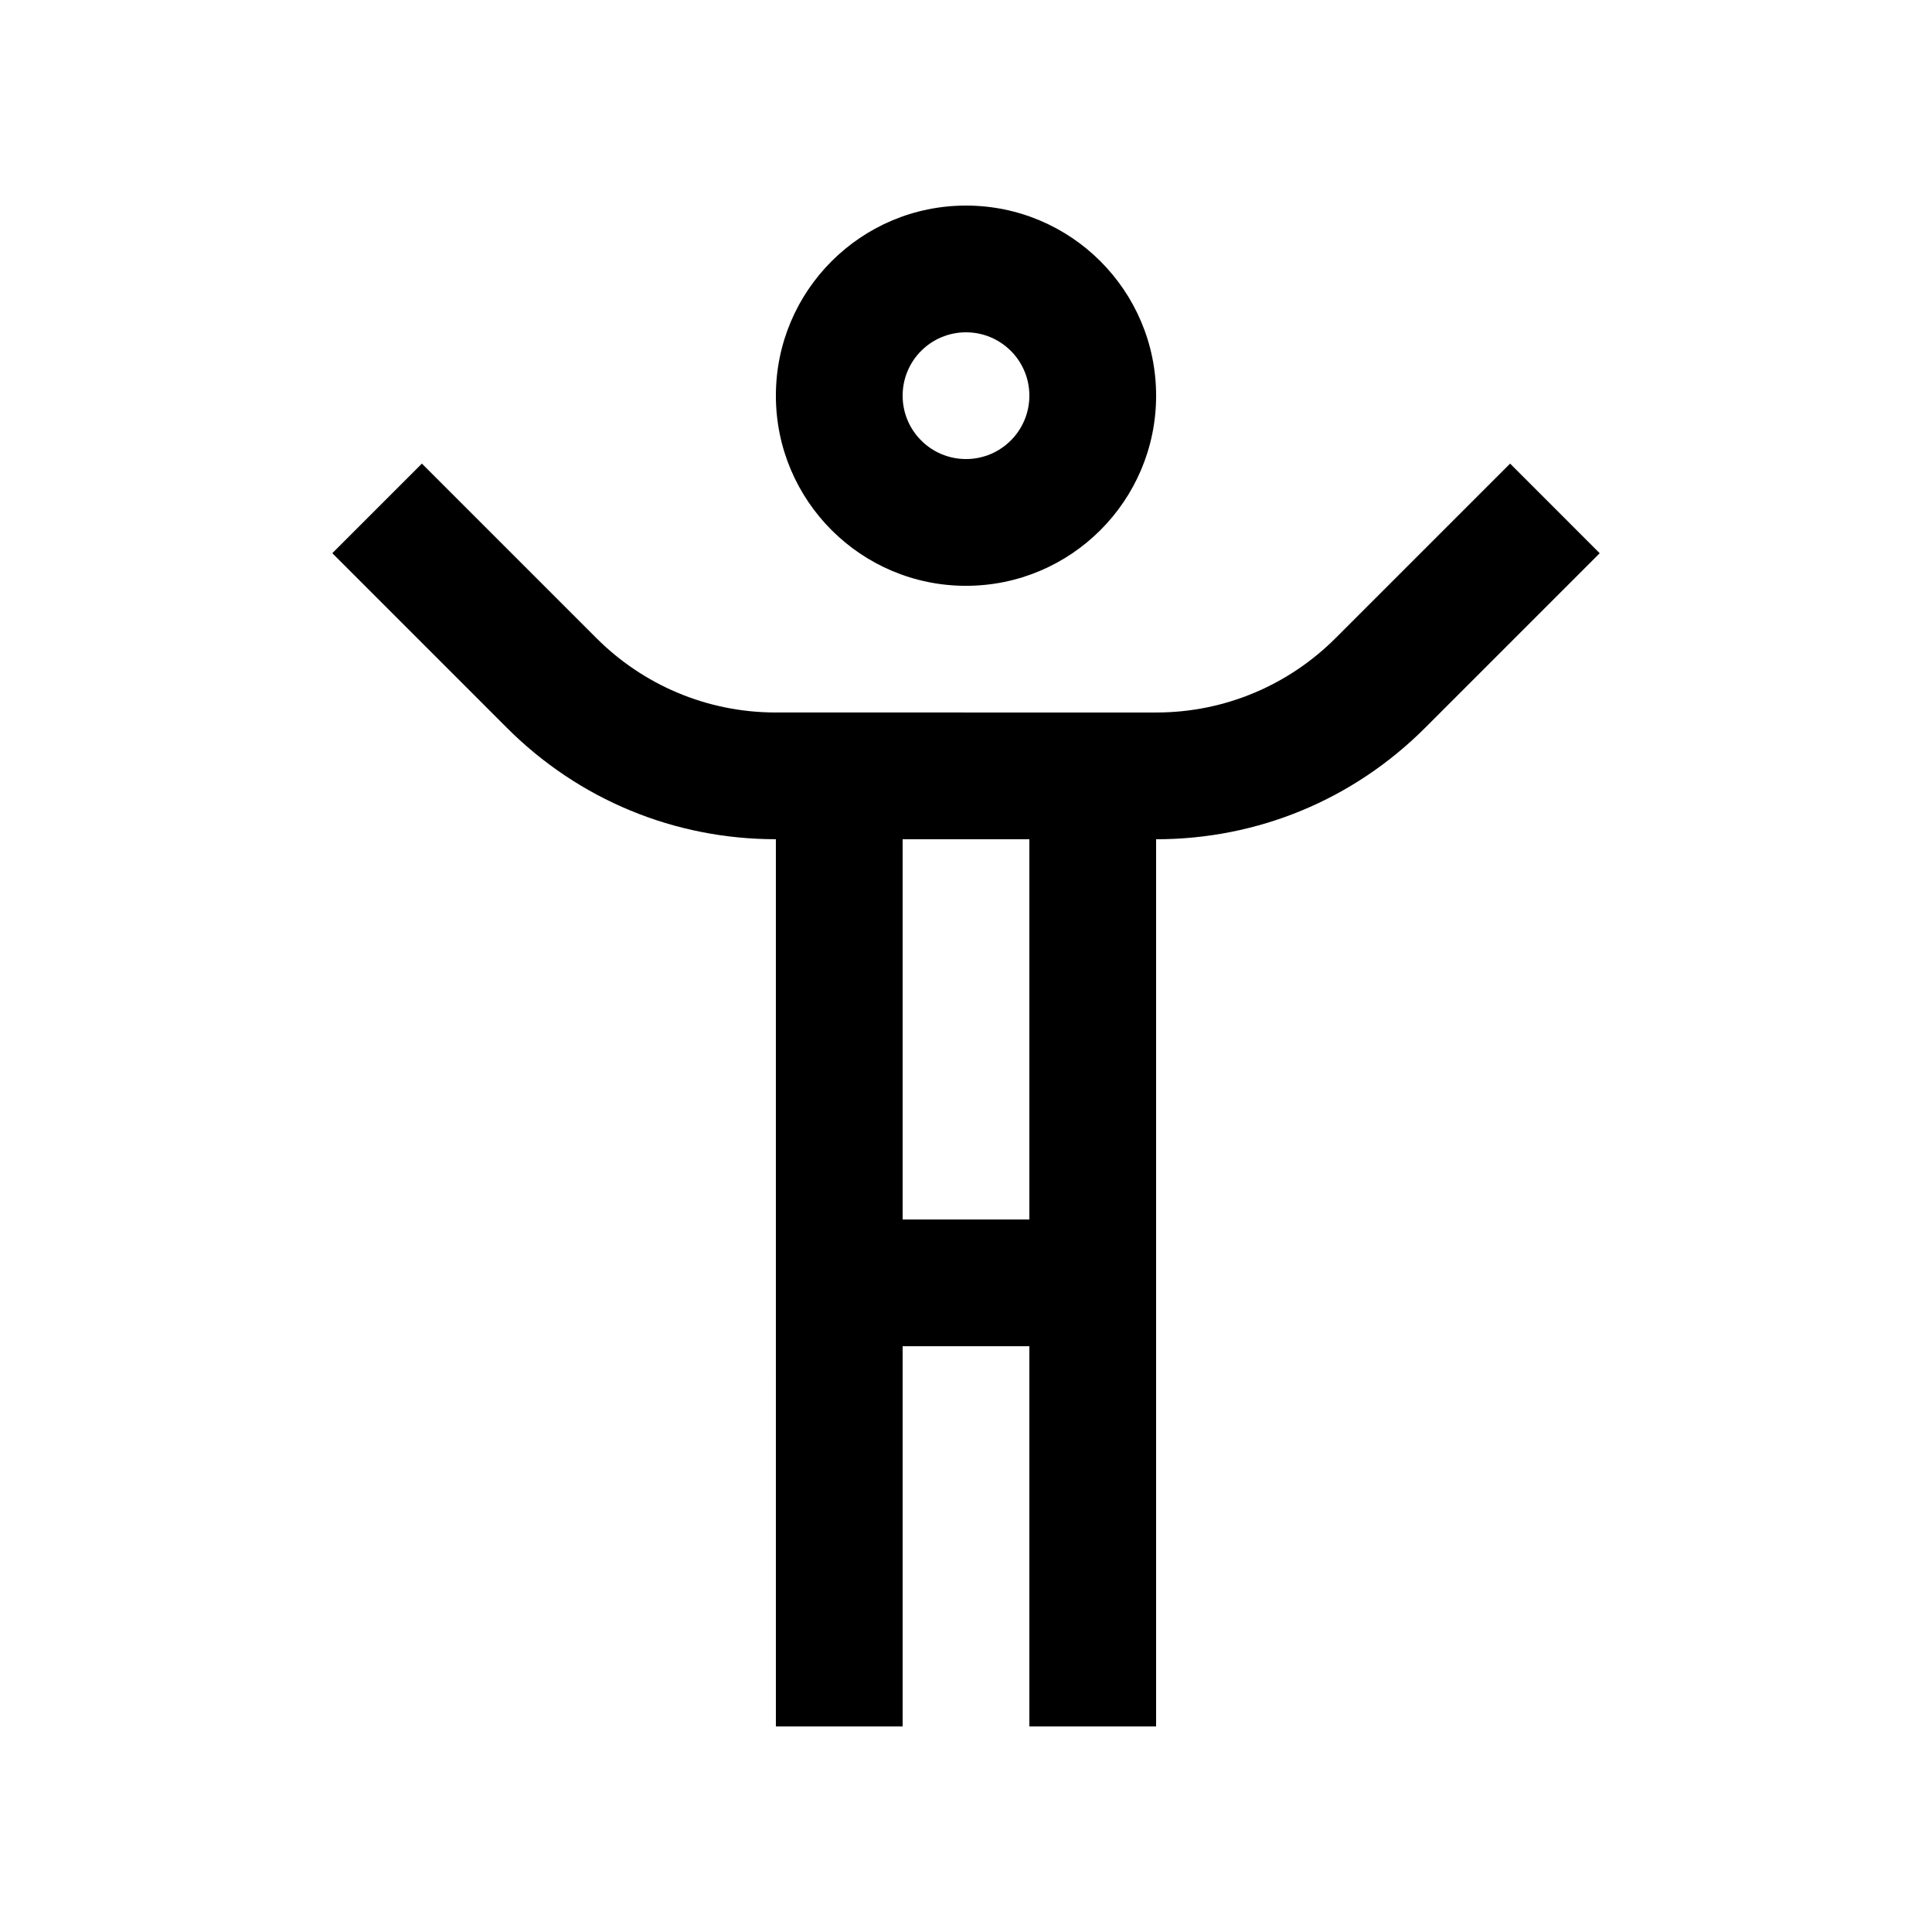
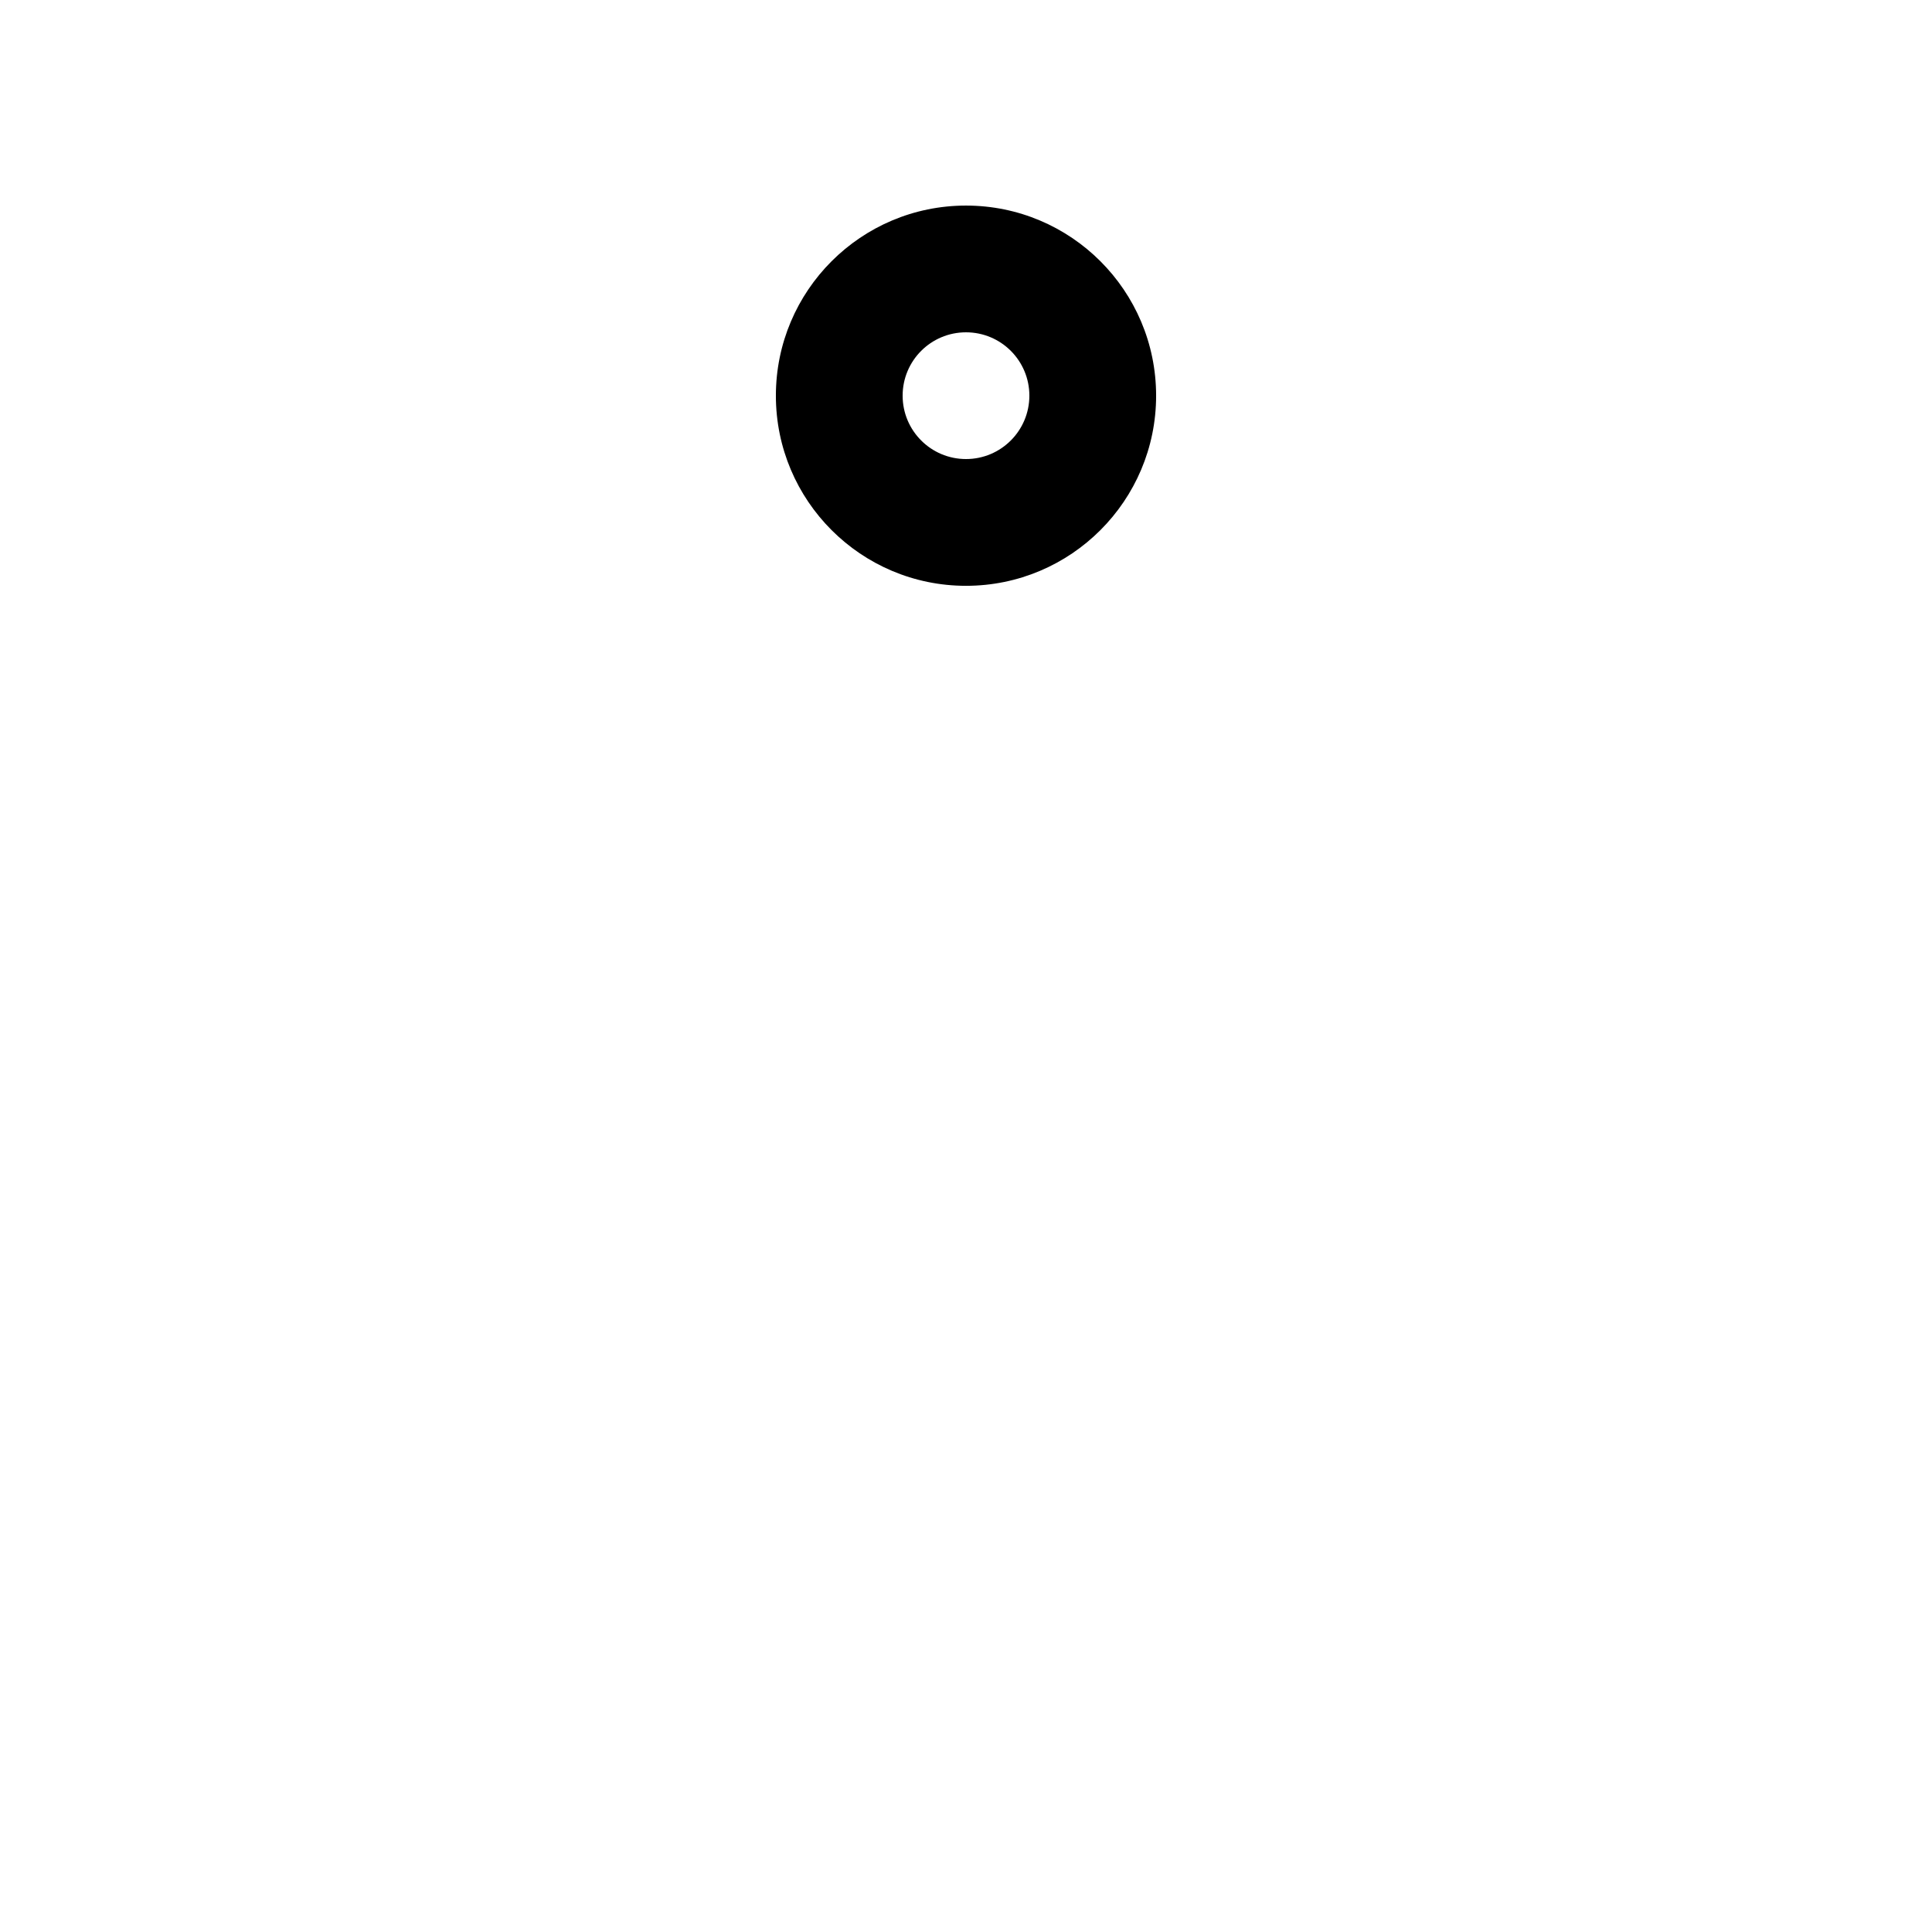
<svg xmlns="http://www.w3.org/2000/svg" fill="#000000" width="800px" height="800px" version="1.1" viewBox="144 144 512 512">
  <g>
    <path d="m400 198.48c-27.816 0-50.383 22.551-50.383 50.383 0 27.816 22.566 50.383 50.383 50.383s50.383-22.566 50.383-50.383c-0.004-27.836-22.57-50.383-50.383-50.383zm0 67.172c-9.285 0-16.793-7.527-16.793-16.793 0-9.281 7.508-16.793 16.793-16.793s16.793 7.512 16.793 16.793c-0.004 9.266-7.508 16.793-16.793 16.793z" />
-     <path d="m544.19 266.86-46.297 46.297c-12.172 12.152-28.965 19.664-47.516 19.664l-100.76-0.004c-18.551 0-35.344-7.512-47.516-19.664l-46.297-46.297-23.746 23.746 46.297 46.301c19.055 19.039 44.359 29.5 71.258 29.5l0.004 235.12h33.59v-100.76h33.582v100.76h33.59v-235.11c26.898 0 52.199-10.461 71.258-29.5l46.297-46.301zm-127.4 200.31h-33.582v-100.76h33.582z" />
  </g>
</svg>